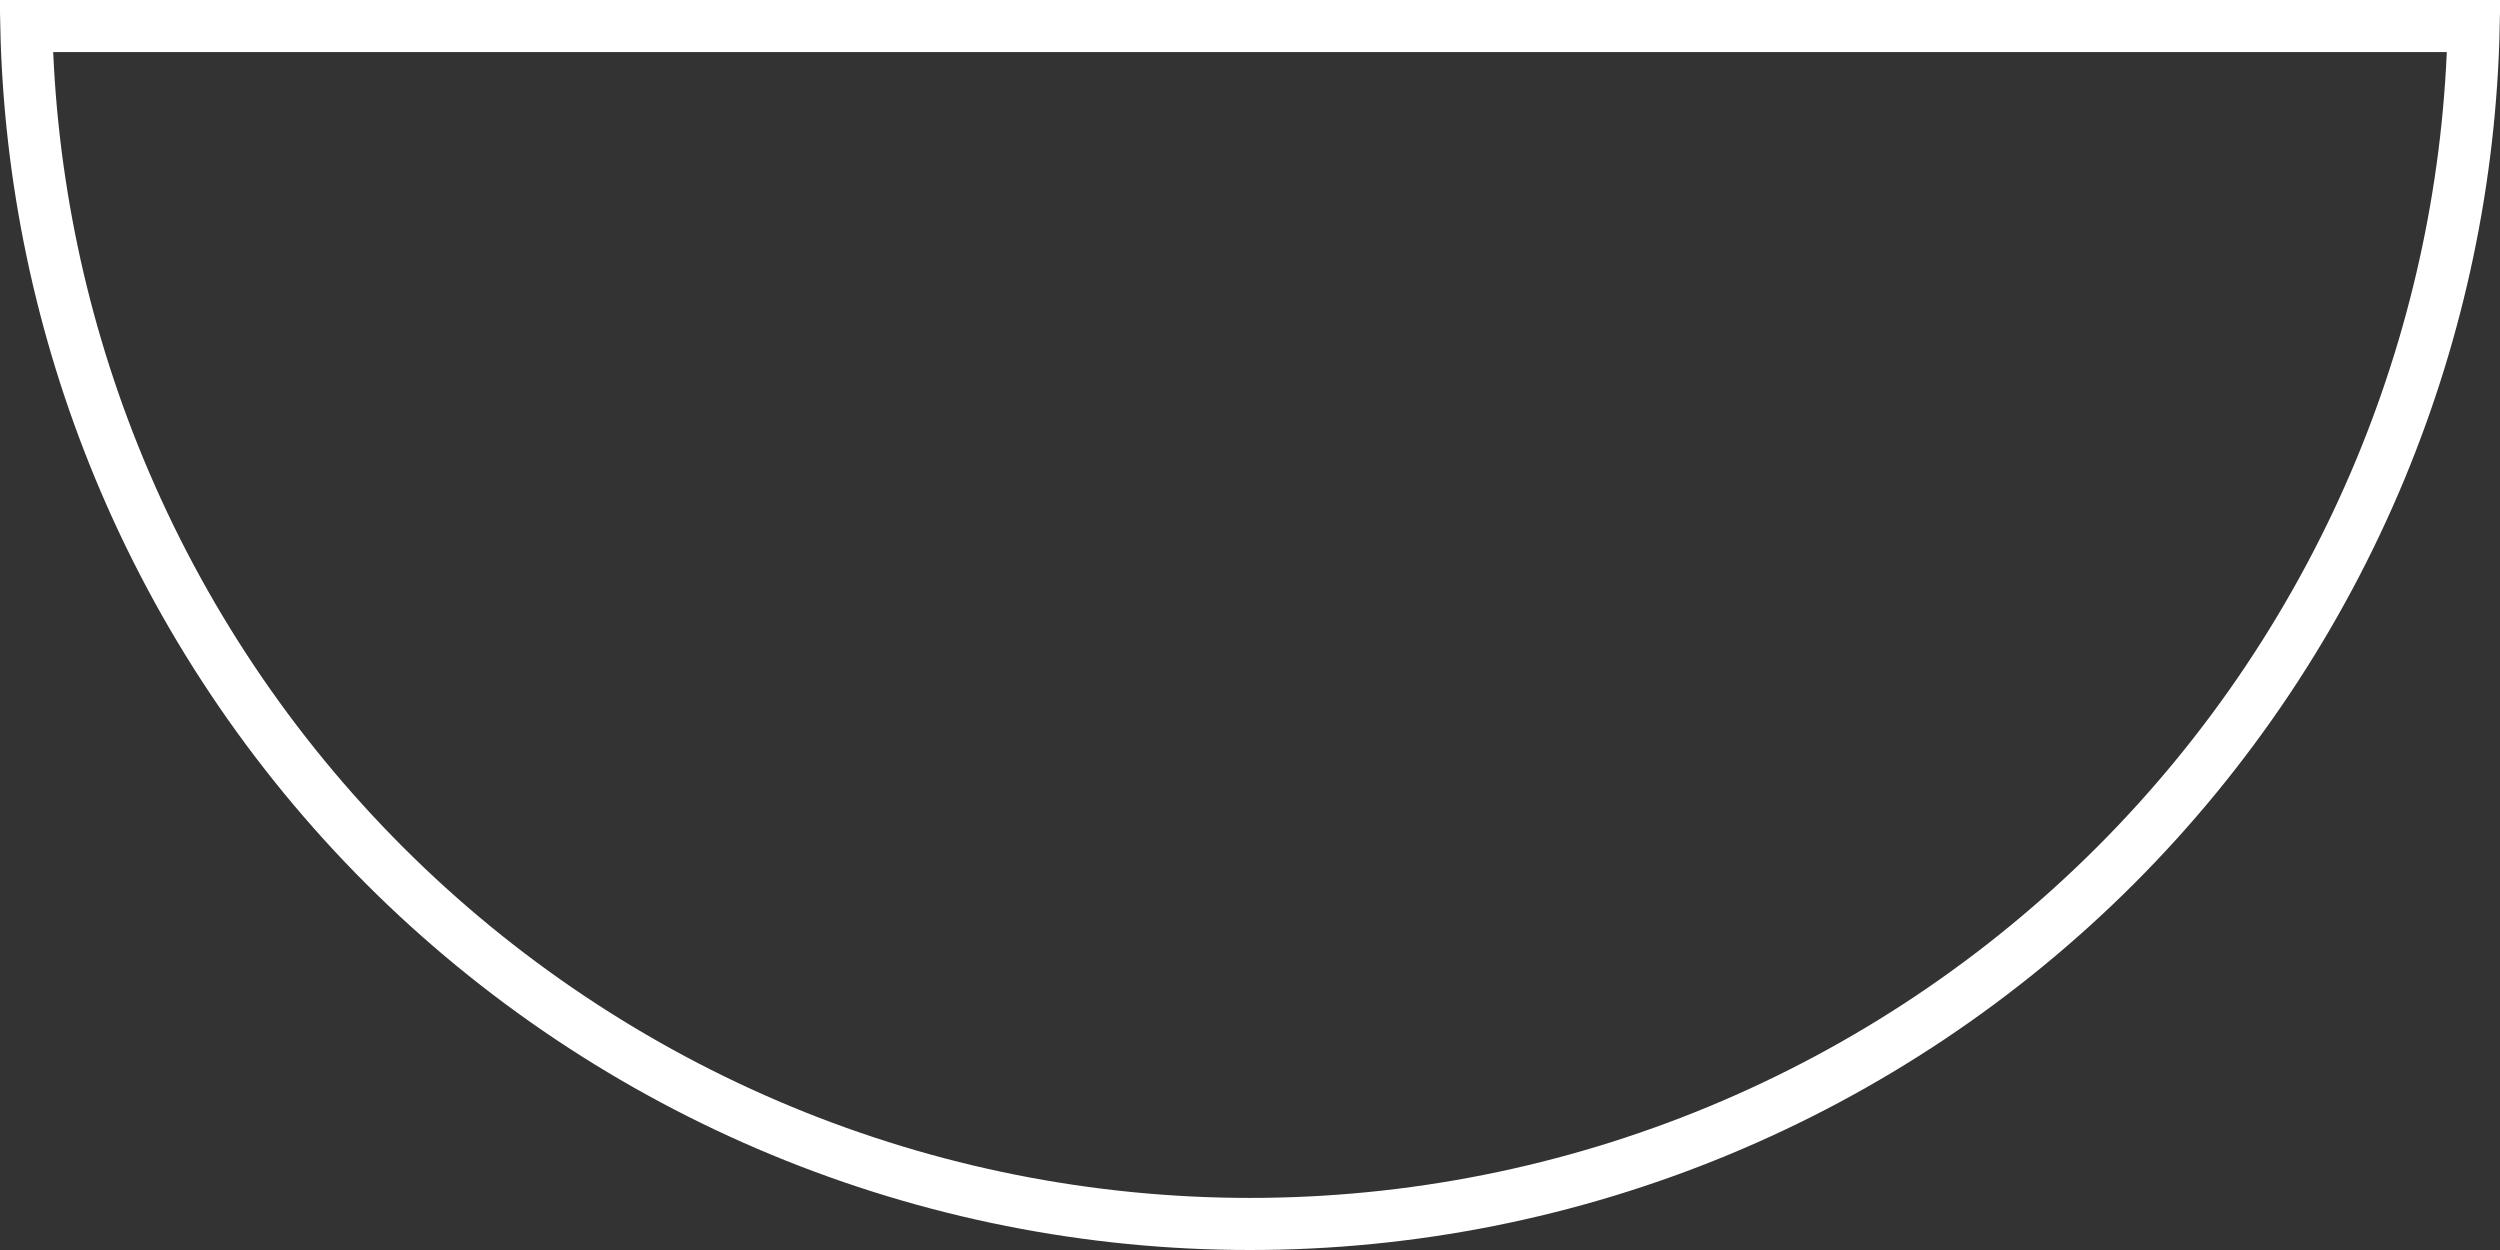
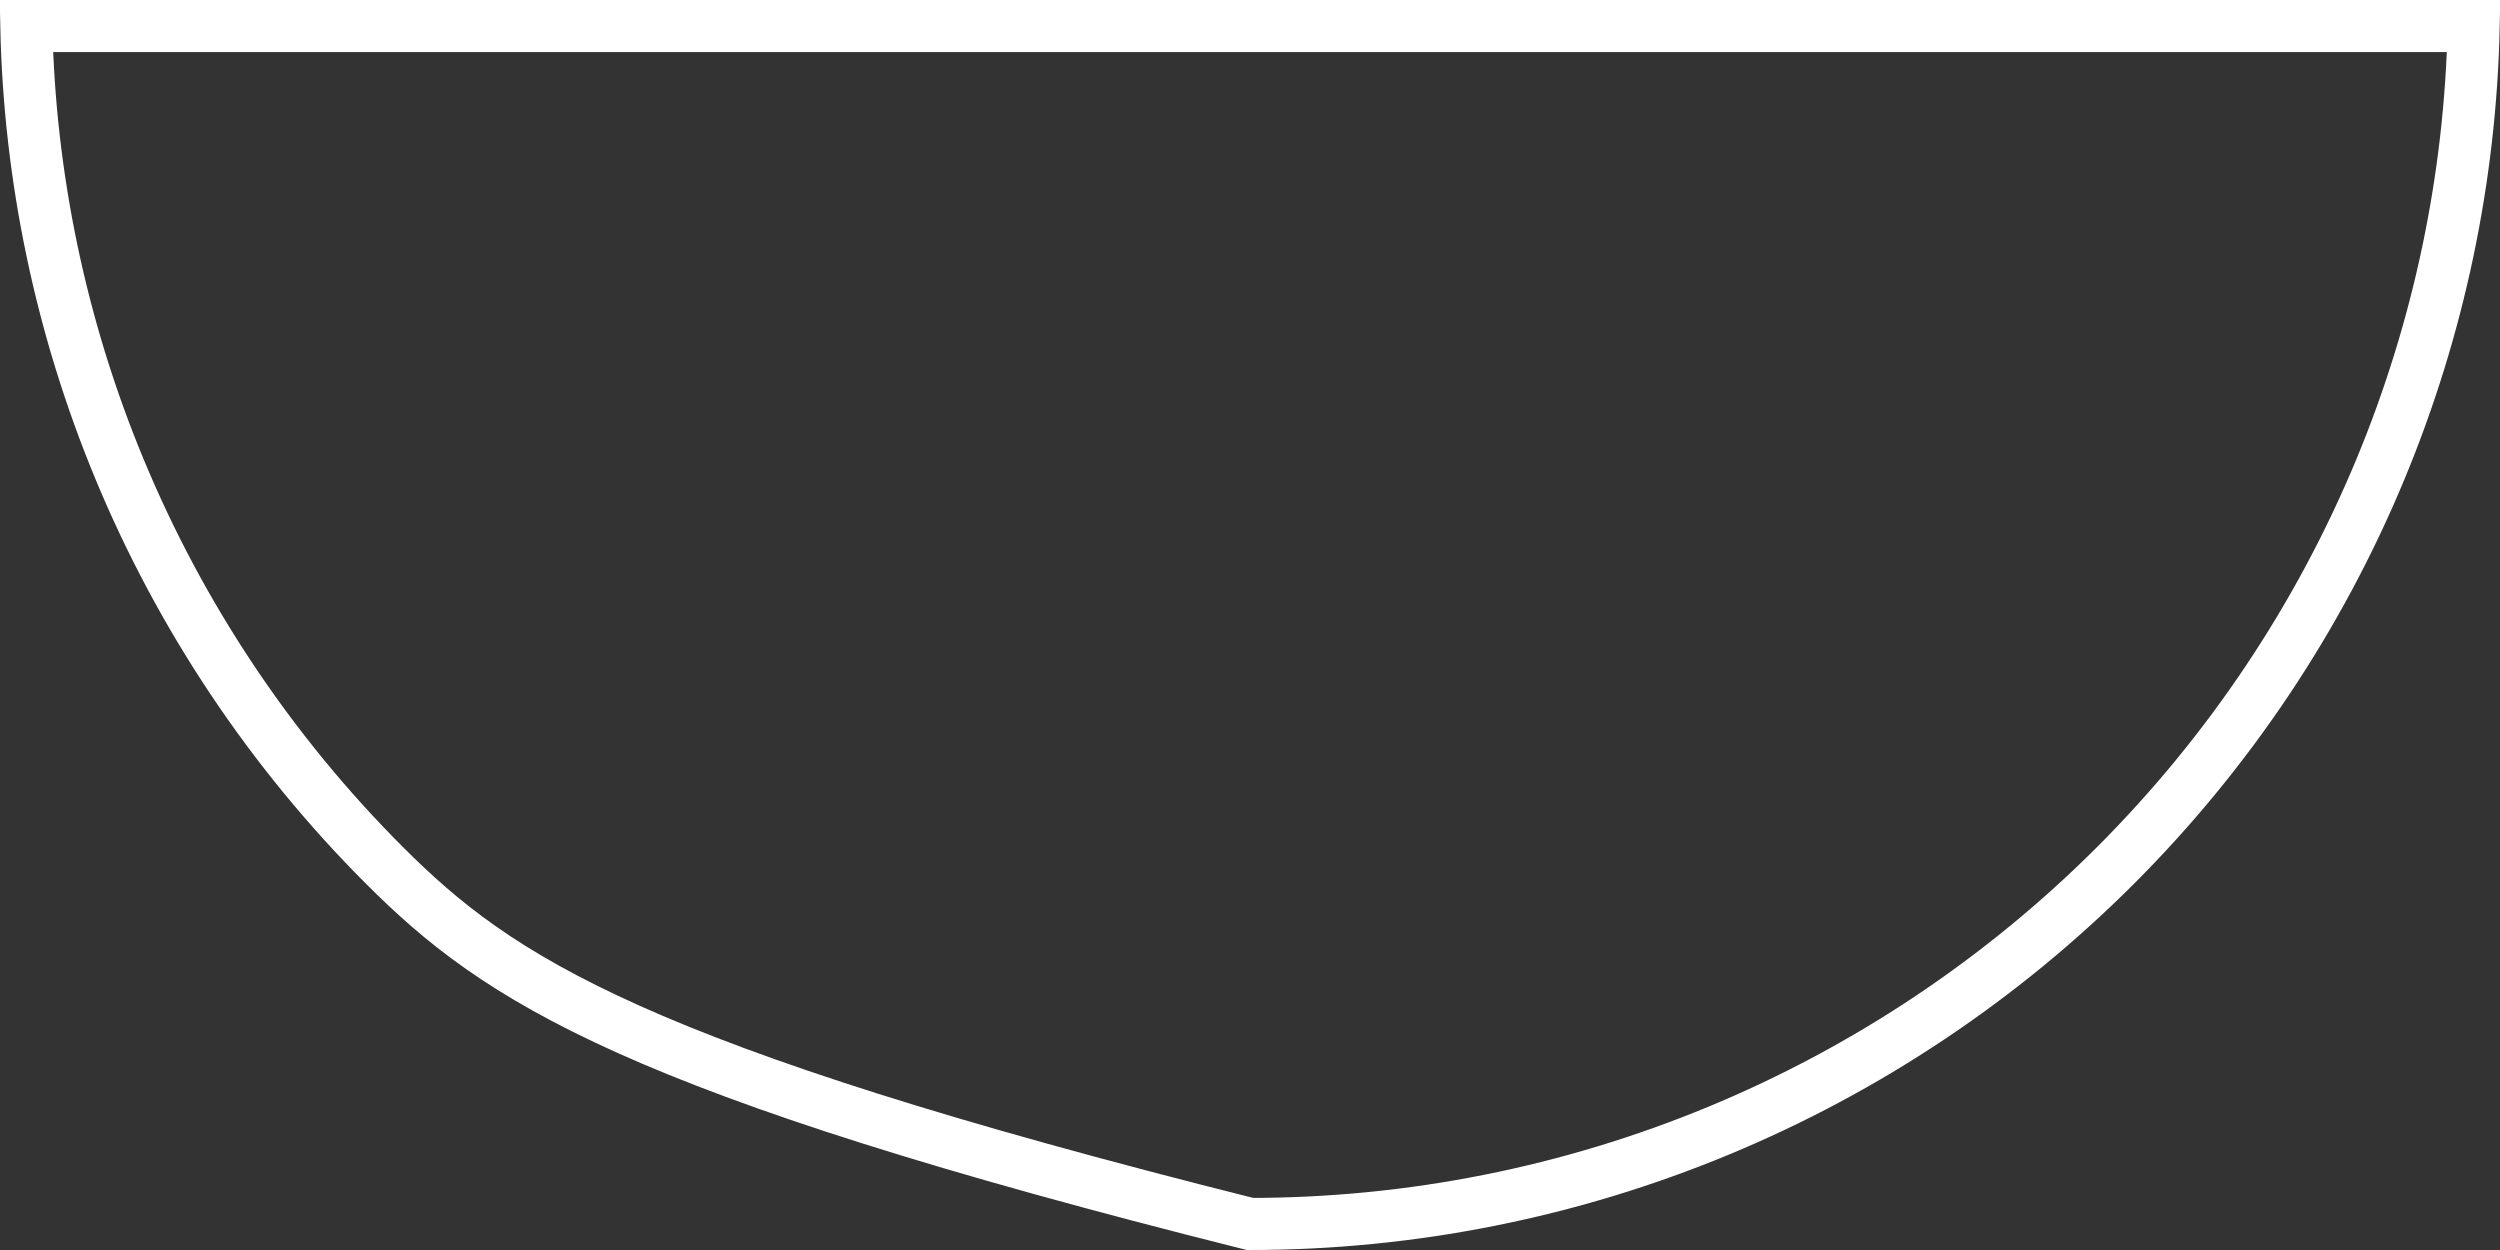
<svg xmlns="http://www.w3.org/2000/svg" width="48" height="24" viewBox="0 0 48 24" fill="none">
  <rect x="0" y="0" width="48" height="24" fill="#333333" stroke="none" />
-   <path d="M2.289 8.993C1.172 6.296 0.567 3.416 0.505 0.5L47.495 0.5C47.433 3.416 46.828 6.296 45.711 8.993C44.53 11.844 42.799 14.435 40.617 16.617C38.435 18.799 35.844 20.53 32.993 21.711C30.142 22.892 27.086 23.5 24 23.5C20.914 23.5 17.858 22.892 15.007 21.711C12.156 20.53 9.565 18.799 7.383 16.617C5.201 14.435 3.47 11.844 2.289 8.993Z" stroke="white" />
+   <path d="M2.289 8.993C1.172 6.296 0.567 3.416 0.505 0.5L47.495 0.5C47.433 3.416 46.828 6.296 45.711 8.993C44.53 11.844 42.799 14.435 40.617 16.617C38.435 18.799 35.844 20.53 32.993 21.711C30.142 22.892 27.086 23.5 24 23.5C12.156 20.53 9.565 18.799 7.383 16.617C5.201 14.435 3.47 11.844 2.289 8.993Z" stroke="white" />
</svg>